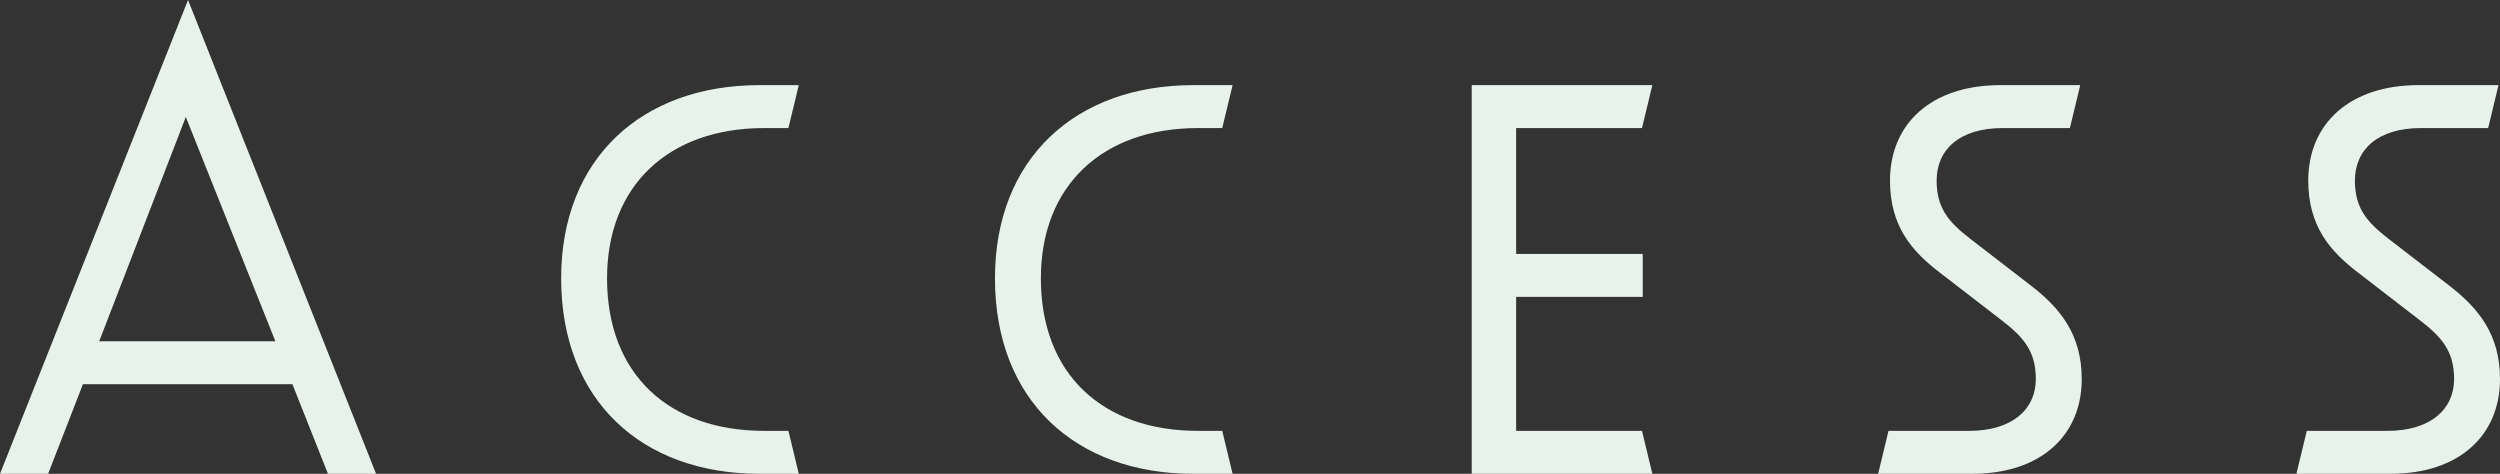
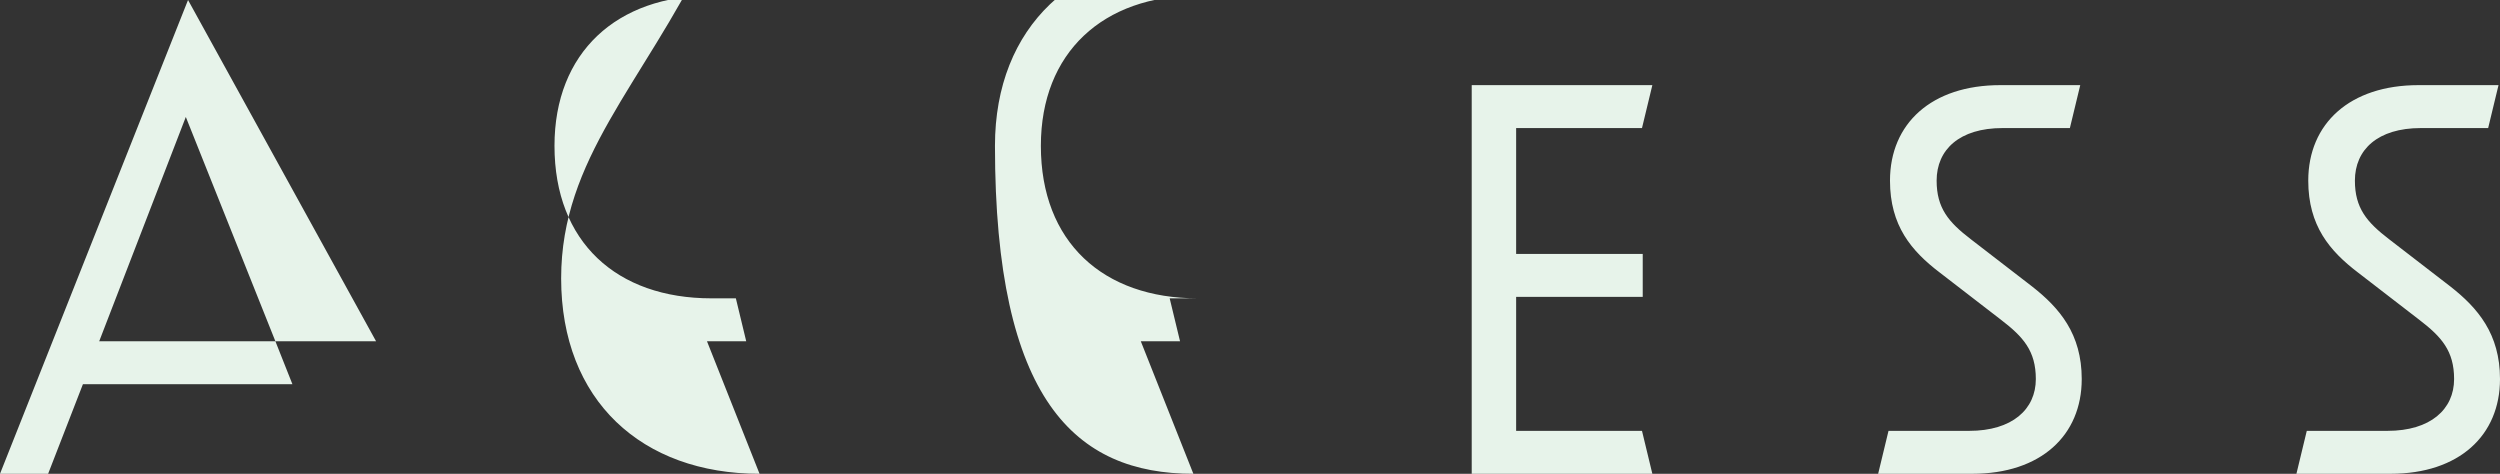
<svg xmlns="http://www.w3.org/2000/svg" width="337.7" height="64" viewBox="0 0 337.7 64">
  <rect x="0" y="0" width="337.7" height="64" fill="#333333" stroke="none" />
  <g id="見出しen" transform="translate(0.7)">
-     <path id="パス_775" data-name="パス 775" d="M38.4-17.9H14.6L26.3-48.2ZM45.5,0H52L26.6-64,1.2,0H7.7l4.7-12.1H40.7Zm58.3,0h5.3l-1.4-5.8h-3.3c-12.8,0-21.2-7.6-21.2-20.6,0-12.6,8.4-20.3,21.2-20.3h3.3l1.4-5.8h-5.3C87.9-52.5,77-42.6,77-26.4,77-9.9,87.9,0,103.8,0Zm58.6,0h5.3l-1.4-5.8H163c-12.8,0-21.2-7.6-21.2-20.6,0-12.6,8.4-20.3,21.2-20.3h3.3l1.4-5.8h-5.3c-15.9,0-26.8,9.9-26.8,26.1C135.6-9.9,146.5,0,162.4,0ZM200,0h24.4L223-5.8H206V-23.9h17.1v-5.8H206v-17h17l1.4-5.8H200Zm54.9,0h12.7c9.3,0,14.8-5.2,14.8-12.8,0-6.1-3-9.6-6.7-12.5l-8.3-6.4c-3-2.3-4.6-4.2-4.6-7.9,0-4.2,3.1-7.1,8.9-7.1h9.1l1.4-5.8H271.4c-9.3,0-14.9,5.2-14.9,12.9,0,6.1,2.9,9.5,6.7,12.4l8.3,6.4c3,2.3,4.7,4.2,4.7,8,0,4.1-3.2,7-9,7H256.3Zm56.5,0h12.7c9.3,0,14.8-5.2,14.8-12.8,0-6.1-3-9.6-6.7-12.5l-8.3-6.4c-3-2.3-4.6-4.2-4.6-7.9,0-4.2,3.1-7.1,8.9-7.1h9.1l1.4-5.8H327.9c-9.3,0-14.9,5.2-14.9,12.9,0,6.1,2.9,9.5,6.7,12.4l8.3,6.4c3,2.3,4.7,4.2,4.7,8,0,4.1-3.2,7-9,7H312.8Z" transform="translate(-1.9 64)" fill="#e7f3ea" />
+     <path id="パス_775" data-name="パス 775" d="M38.4-17.9H14.6L26.3-48.2ZH52L26.6-64,1.2,0H7.7l4.7-12.1H40.7Zm58.3,0h5.3l-1.4-5.8h-3.3c-12.8,0-21.2-7.6-21.2-20.6,0-12.6,8.4-20.3,21.2-20.3h3.3l1.4-5.8h-5.3C87.9-52.5,77-42.6,77-26.4,77-9.9,87.9,0,103.8,0Zm58.6,0h5.3l-1.4-5.8H163c-12.8,0-21.2-7.6-21.2-20.6,0-12.6,8.4-20.3,21.2-20.3h3.3l1.4-5.8h-5.3c-15.9,0-26.8,9.9-26.8,26.1C135.6-9.9,146.5,0,162.4,0ZM200,0h24.4L223-5.8H206V-23.9h17.1v-5.8H206v-17h17l1.4-5.8H200Zm54.9,0h12.7c9.3,0,14.8-5.2,14.8-12.8,0-6.1-3-9.6-6.7-12.5l-8.3-6.4c-3-2.3-4.6-4.2-4.6-7.9,0-4.2,3.1-7.1,8.9-7.1h9.1l1.4-5.8H271.4c-9.3,0-14.9,5.2-14.9,12.9,0,6.1,2.9,9.5,6.7,12.4l8.3,6.4c3,2.3,4.7,4.2,4.7,8,0,4.1-3.2,7-9,7H256.3Zm56.5,0h12.7c9.3,0,14.8-5.2,14.8-12.8,0-6.1-3-9.6-6.7-12.5l-8.3-6.4c-3-2.3-4.6-4.2-4.6-7.9,0-4.2,3.1-7.1,8.9-7.1h9.1l1.4-5.8H327.9c-9.3,0-14.9,5.2-14.9,12.9,0,6.1,2.9,9.5,6.7,12.4l8.3,6.4c3,2.3,4.7,4.2,4.7,8,0,4.1-3.2,7-9,7H312.8Z" transform="translate(-1.9 64)" fill="#e7f3ea" />
  </g>
</svg>